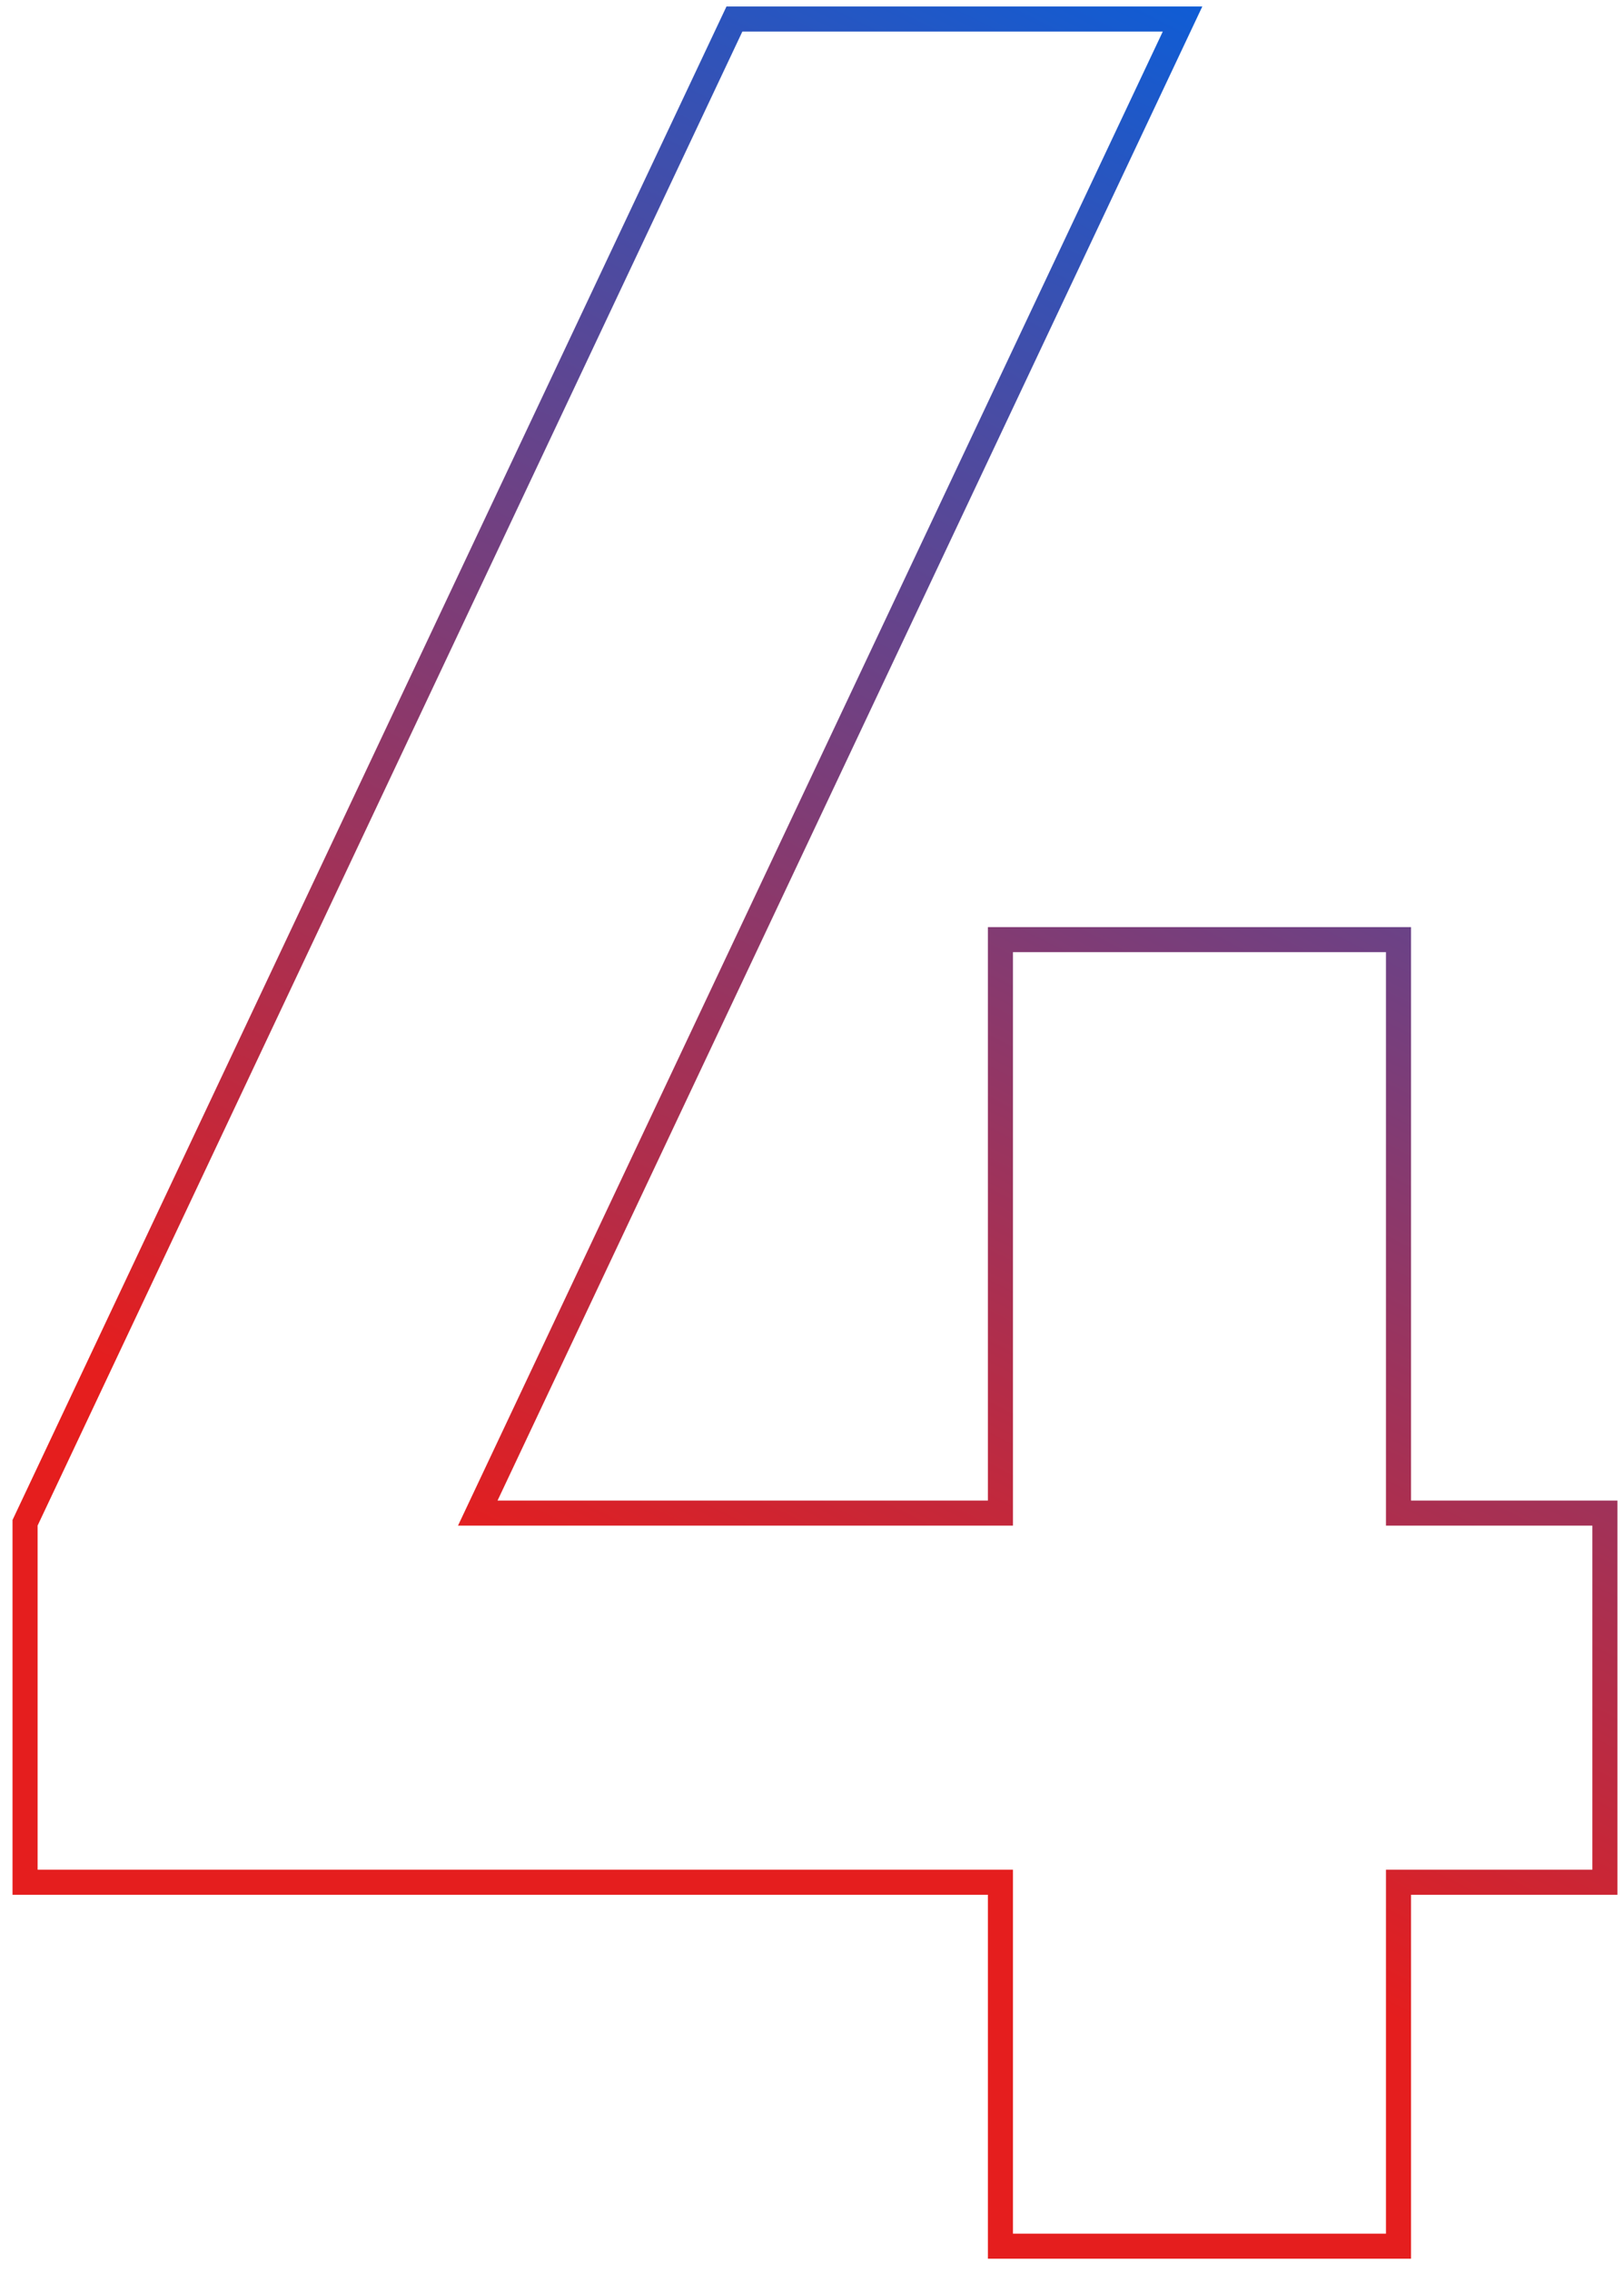
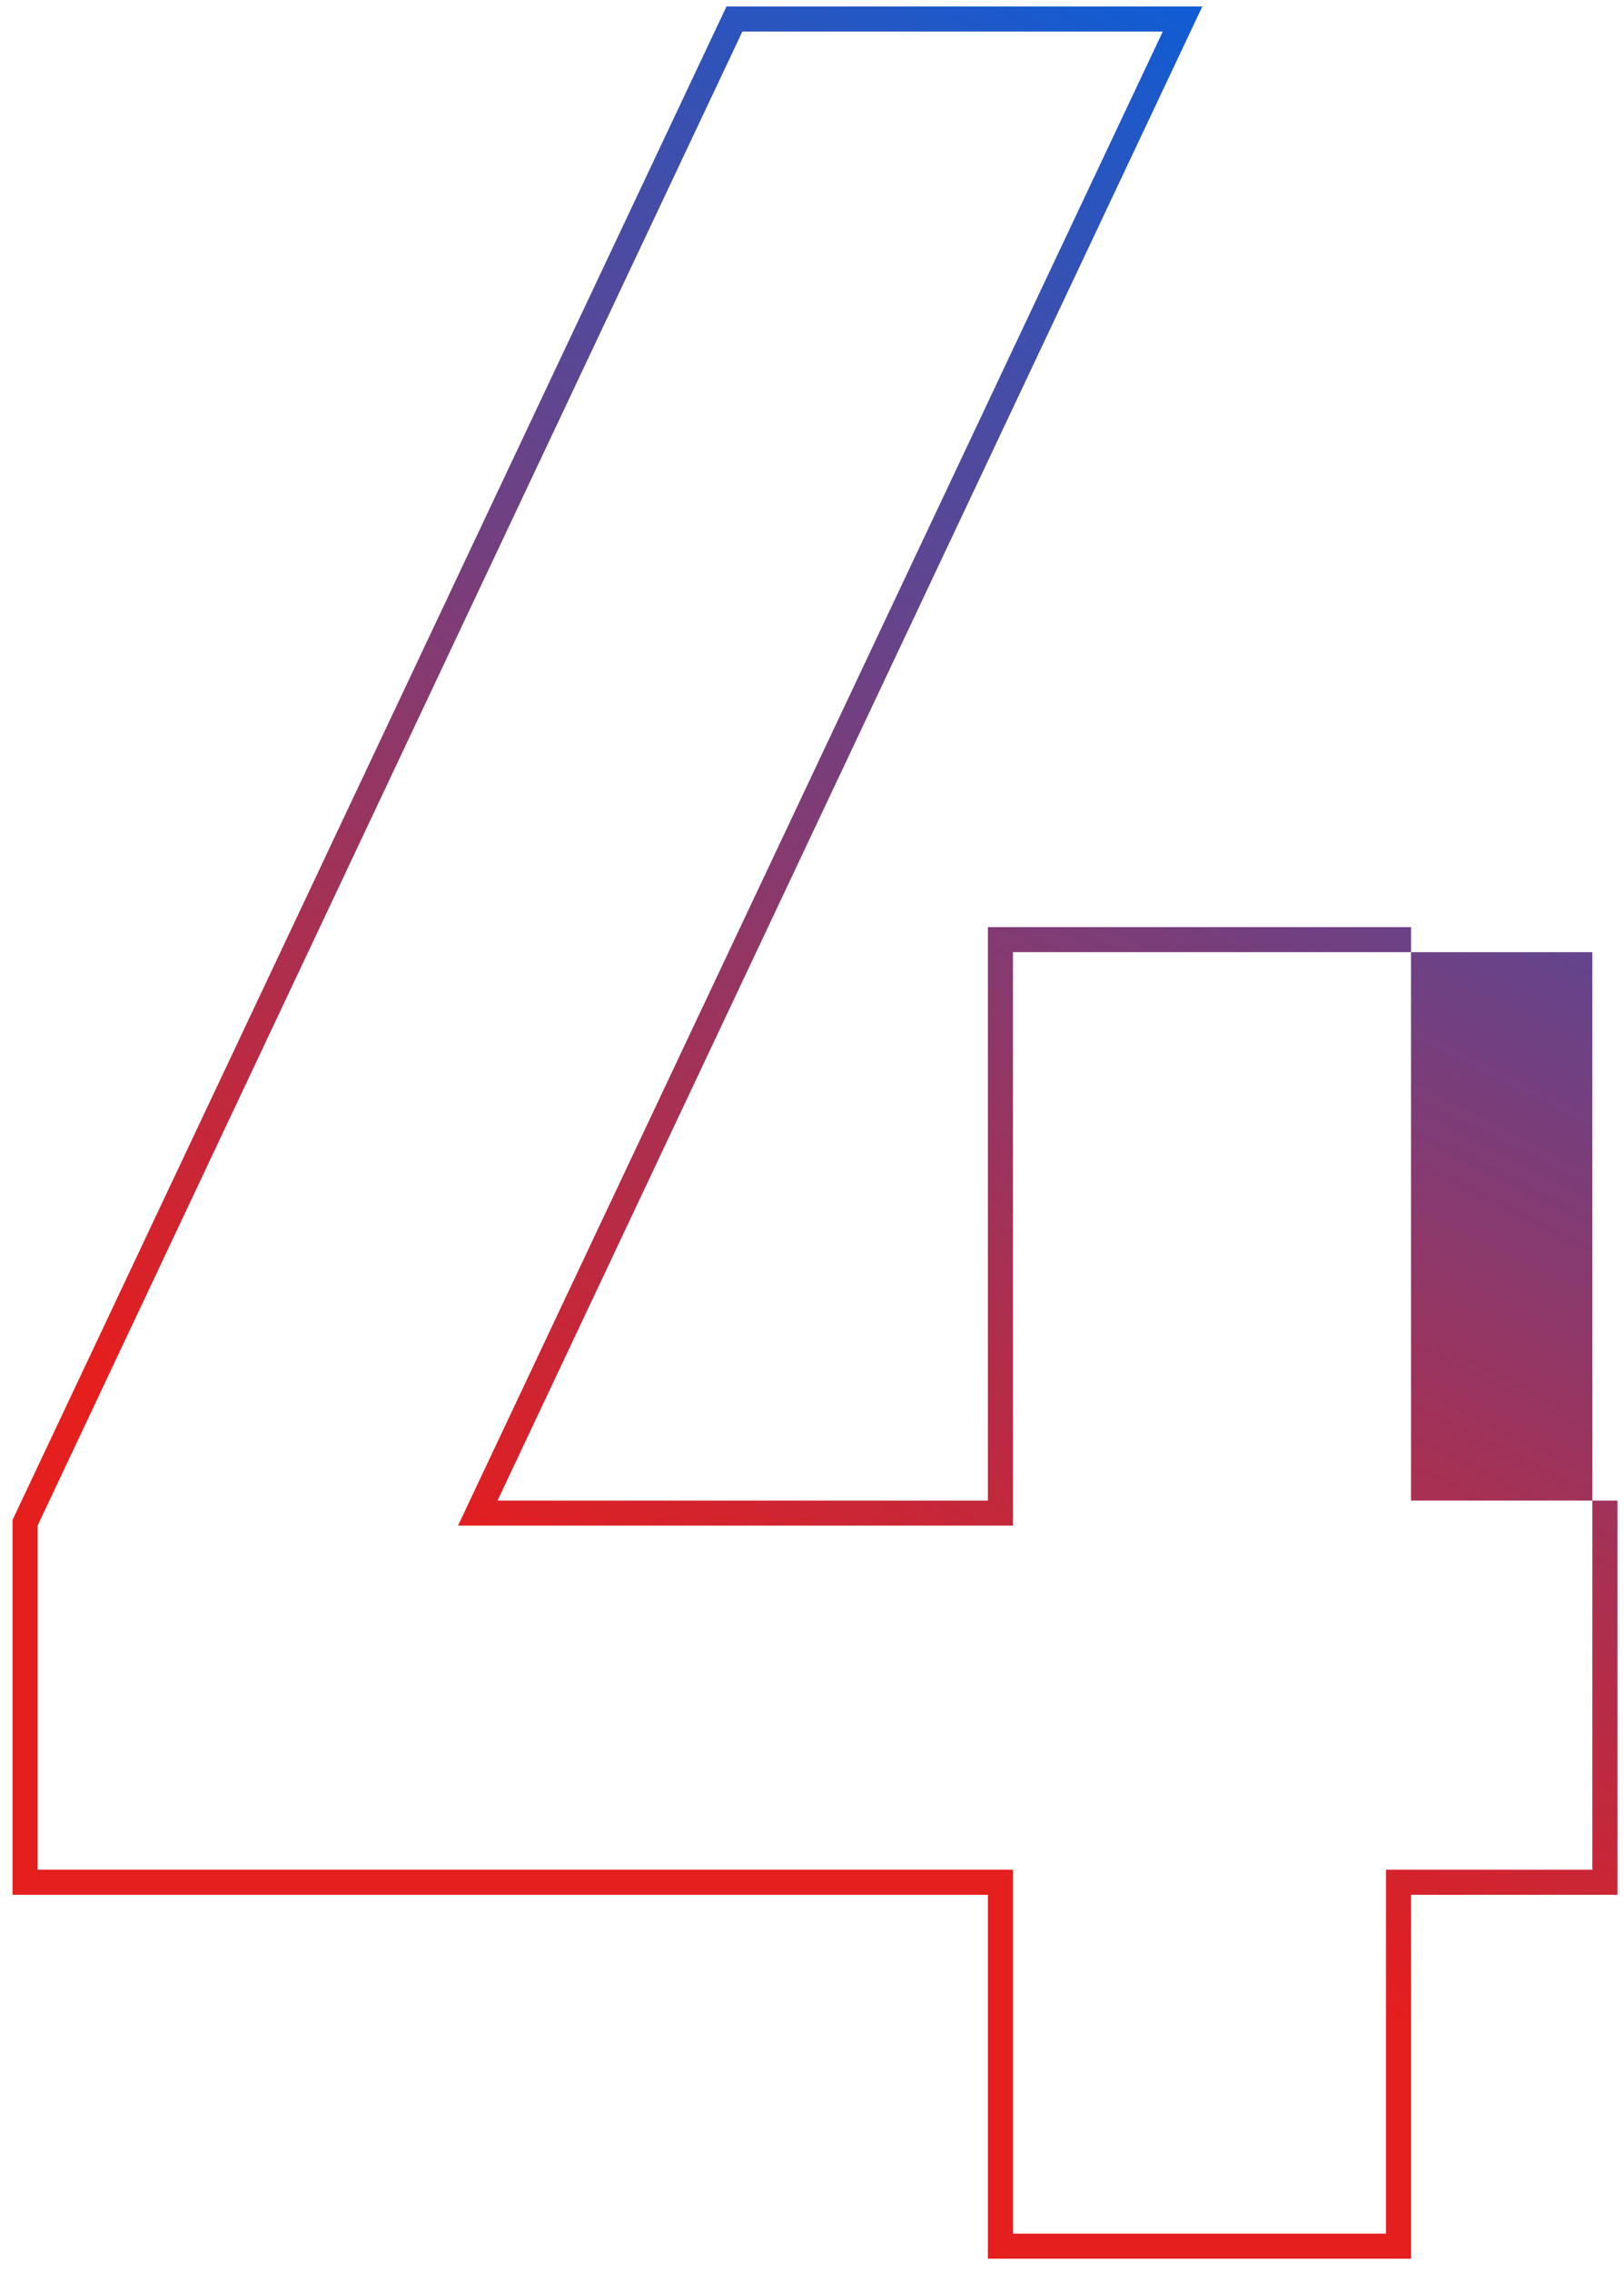
<svg xmlns="http://www.w3.org/2000/svg" width="108" height="151" viewBox="0 0 108 151" fill="none">
-   <path fill-rule="evenodd" clip-rule="evenodd" d="M65.697 150.167V125.97H0.833V101.055L48.312 0.433H79.956L33.088 99.762H65.697V61.637H93.837V99.762H107.562V125.97H93.837V150.167H65.697ZM92.17 124.303H105.895V101.428H92.17V63.303H67.364V101.428H30.459L77.327 2.1H49.368L2.5 101.428V124.303H67.364V148.5H92.17V124.303Z" fill="url(#paint0_linear_551_3000)" />
+   <path fill-rule="evenodd" clip-rule="evenodd" d="M65.697 150.167V125.97H0.833V101.055L48.312 0.433H79.956L33.088 99.762H65.697V61.637H93.837V99.762H107.562V125.97H93.837V150.167H65.697ZM92.17 124.303H105.895V101.428V63.303H67.364V101.428H30.459L77.327 2.1H49.368L2.5 101.428V124.303H67.364V148.5H92.17V124.303Z" fill="url(#paint0_linear_551_3000)" />
  <defs>
    <linearGradient id="paint0_linear_551_3000" x1="11.5" y1="93.253" x2="62.992" y2="-8.813" gradientUnits="userSpaceOnUse">
      <stop stop-color="#E51E1E" />
      <stop offset="1" stop-color="#0E5DD6" />
    </linearGradient>
  </defs>
</svg>